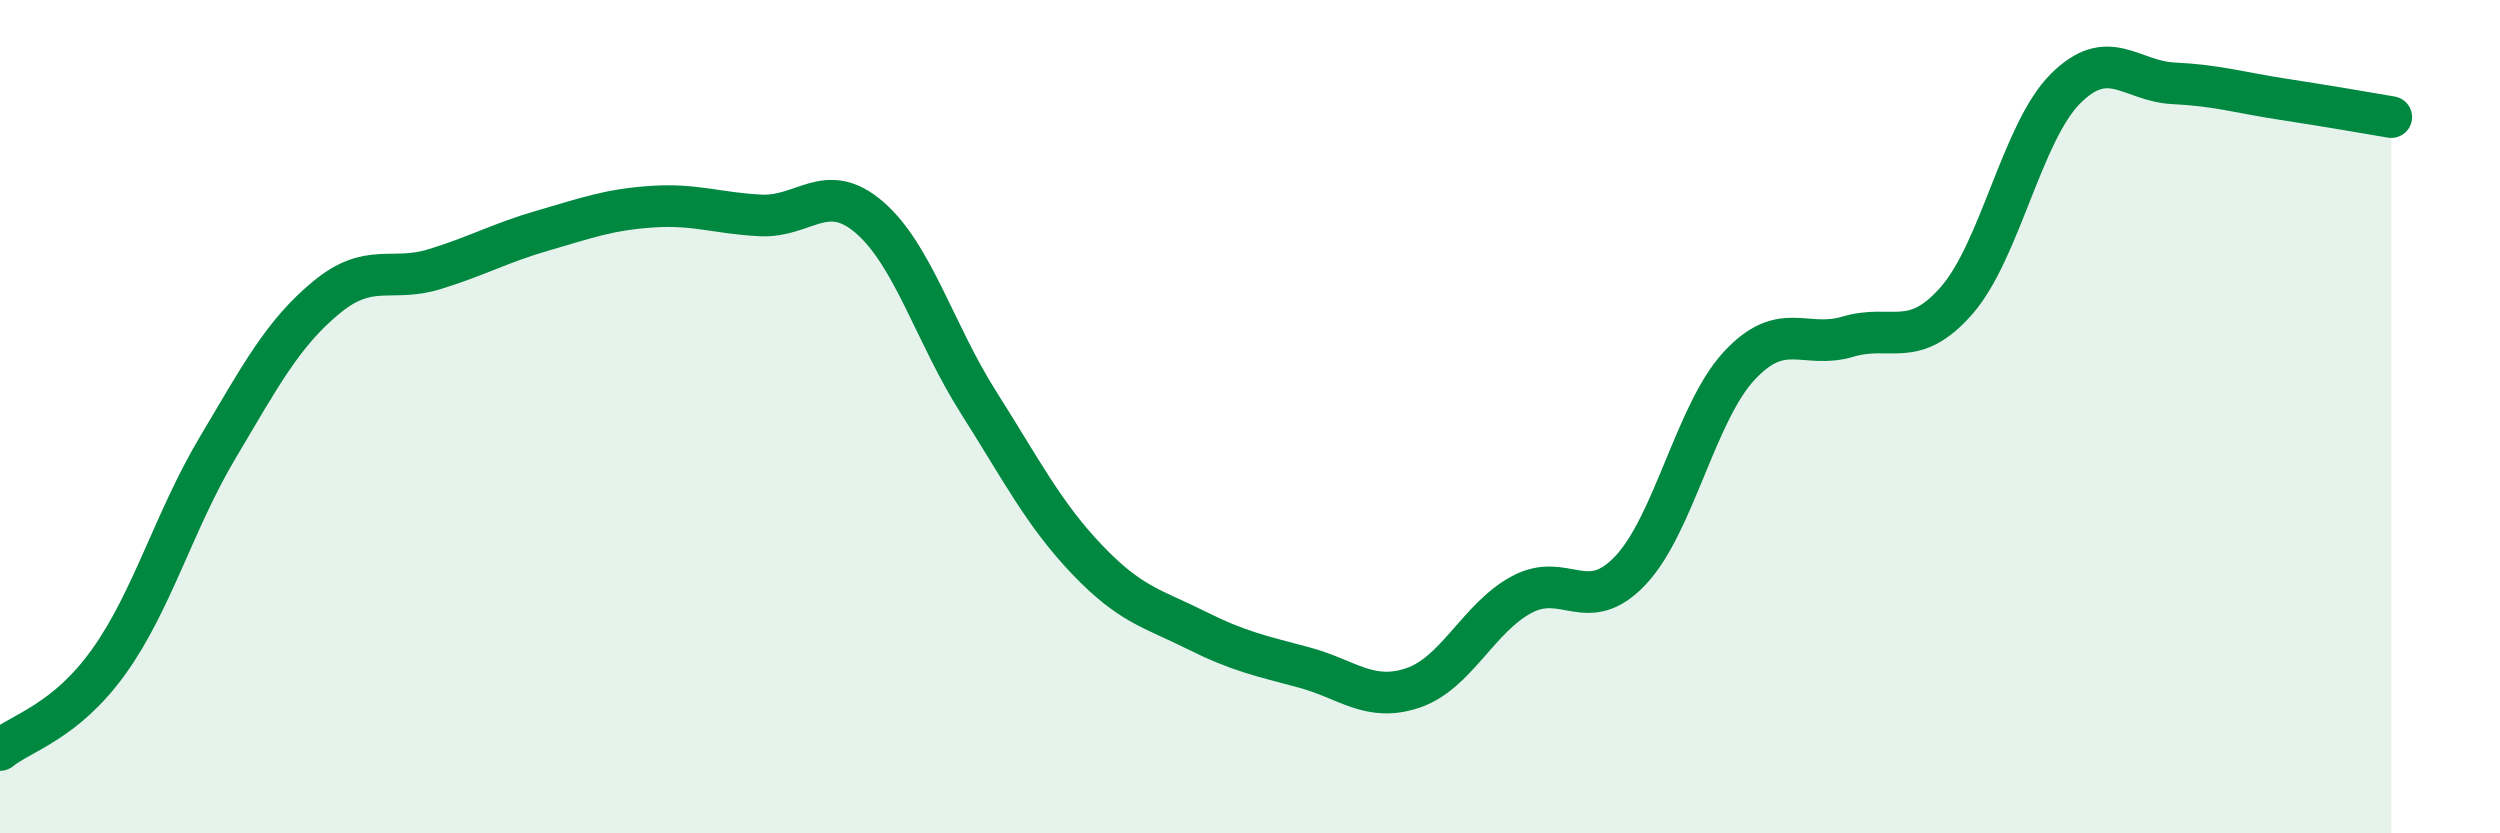
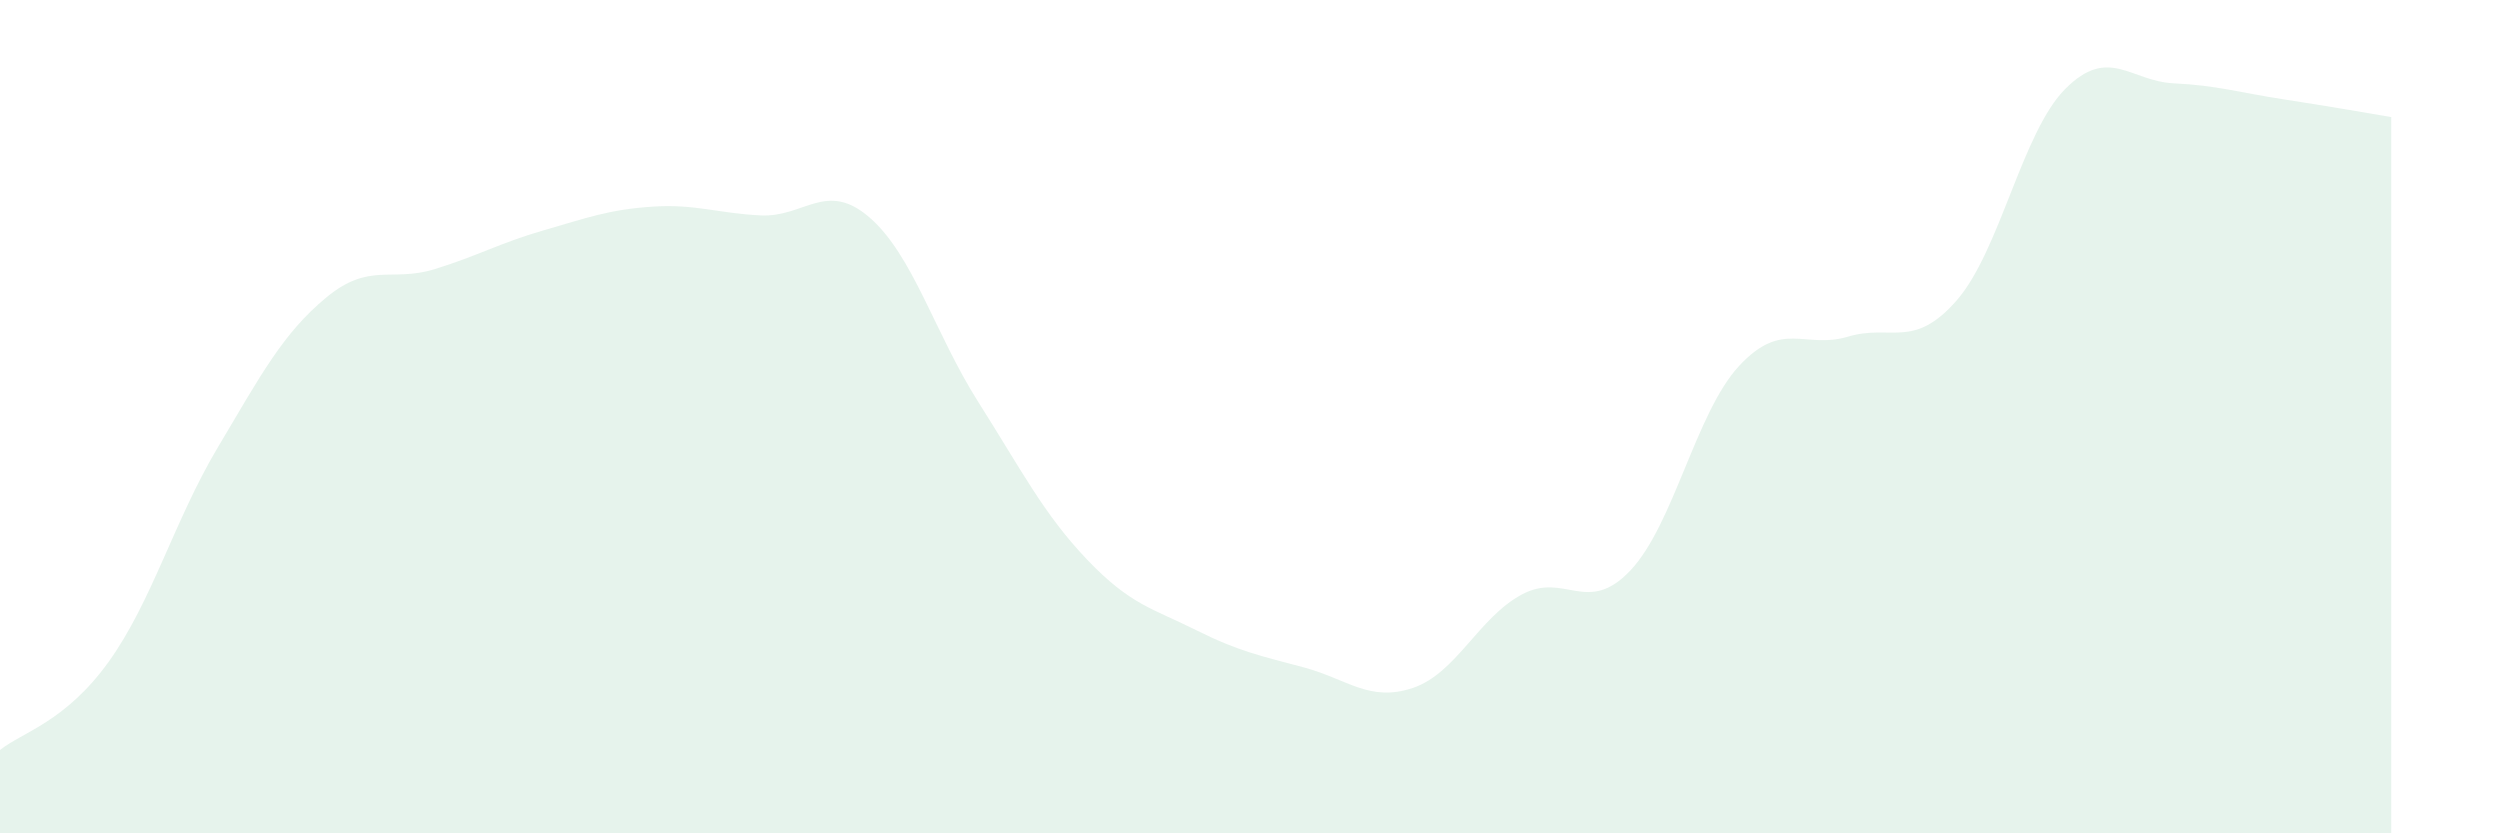
<svg xmlns="http://www.w3.org/2000/svg" width="60" height="20" viewBox="0 0 60 20">
  <path d="M 0,18 C 0.52,17.58 1.57,17.33 2.61,15.88 C 3.65,14.43 4.18,12.5 5.22,10.75 C 6.26,9 6.79,8 7.83,7.14 C 8.87,6.28 9.39,6.78 10.43,6.46 C 11.47,6.14 12,5.83 13.04,5.53 C 14.08,5.23 14.61,5.03 15.65,4.96 C 16.69,4.89 17.22,5.12 18.26,5.17 C 19.3,5.22 19.83,4.32 20.87,5.22 C 21.91,6.12 22.44,8.01 23.48,9.65 C 24.52,11.29 25.05,12.34 26.09,13.43 C 27.13,14.52 27.66,14.6 28.7,15.12 C 29.74,15.64 30.26,15.74 31.3,16.02 C 32.34,16.3 32.87,16.86 33.91,16.51 C 34.95,16.16 35.48,14.83 36.52,14.27 C 37.56,13.71 38.09,14.79 39.13,13.69 C 40.17,12.59 40.7,9.9 41.74,8.78 C 42.78,7.66 43.31,8.39 44.35,8.08 C 45.39,7.77 45.92,8.4 46.96,7.21 C 48,6.02 48.53,3.17 49.57,2.13 C 50.61,1.09 51.13,1.95 52.17,2 C 53.21,2.05 53.74,2.22 54.78,2.38 C 55.82,2.54 56.87,2.72 57.39,2.81L57.39 20L0 20Z" fill="#008740" opacity="0.1" stroke-linecap="round" stroke-linejoin="round" />
-   <path d="M 0,18 C 0.52,17.58 1.57,17.33 2.61,15.88 C 3.65,14.43 4.18,12.5 5.22,10.75 C 6.26,9 6.79,8 7.83,7.14 C 8.87,6.28 9.39,6.78 10.43,6.46 C 11.47,6.14 12,5.83 13.04,5.53 C 14.08,5.23 14.61,5.03 15.65,4.96 C 16.69,4.89 17.22,5.12 18.26,5.17 C 19.3,5.22 19.83,4.32 20.87,5.22 C 21.91,6.12 22.44,8.01 23.48,9.65 C 24.52,11.29 25.05,12.34 26.09,13.43 C 27.13,14.52 27.66,14.6 28.7,15.12 C 29.74,15.64 30.26,15.74 31.3,16.02 C 32.34,16.3 32.87,16.86 33.91,16.51 C 34.95,16.16 35.48,14.83 36.52,14.27 C 37.56,13.71 38.09,14.79 39.13,13.69 C 40.17,12.59 40.7,9.9 41.74,8.78 C 42.78,7.66 43.31,8.39 44.35,8.08 C 45.39,7.77 45.92,8.4 46.96,7.21 C 48,6.02 48.53,3.17 49.57,2.13 C 50.61,1.09 51.13,1.95 52.17,2 C 53.21,2.05 53.74,2.22 54.78,2.38 C 55.82,2.54 56.87,2.72 57.39,2.81" stroke="#008740" stroke-width="1" fill="none" stroke-linecap="round" stroke-linejoin="round" />
</svg>